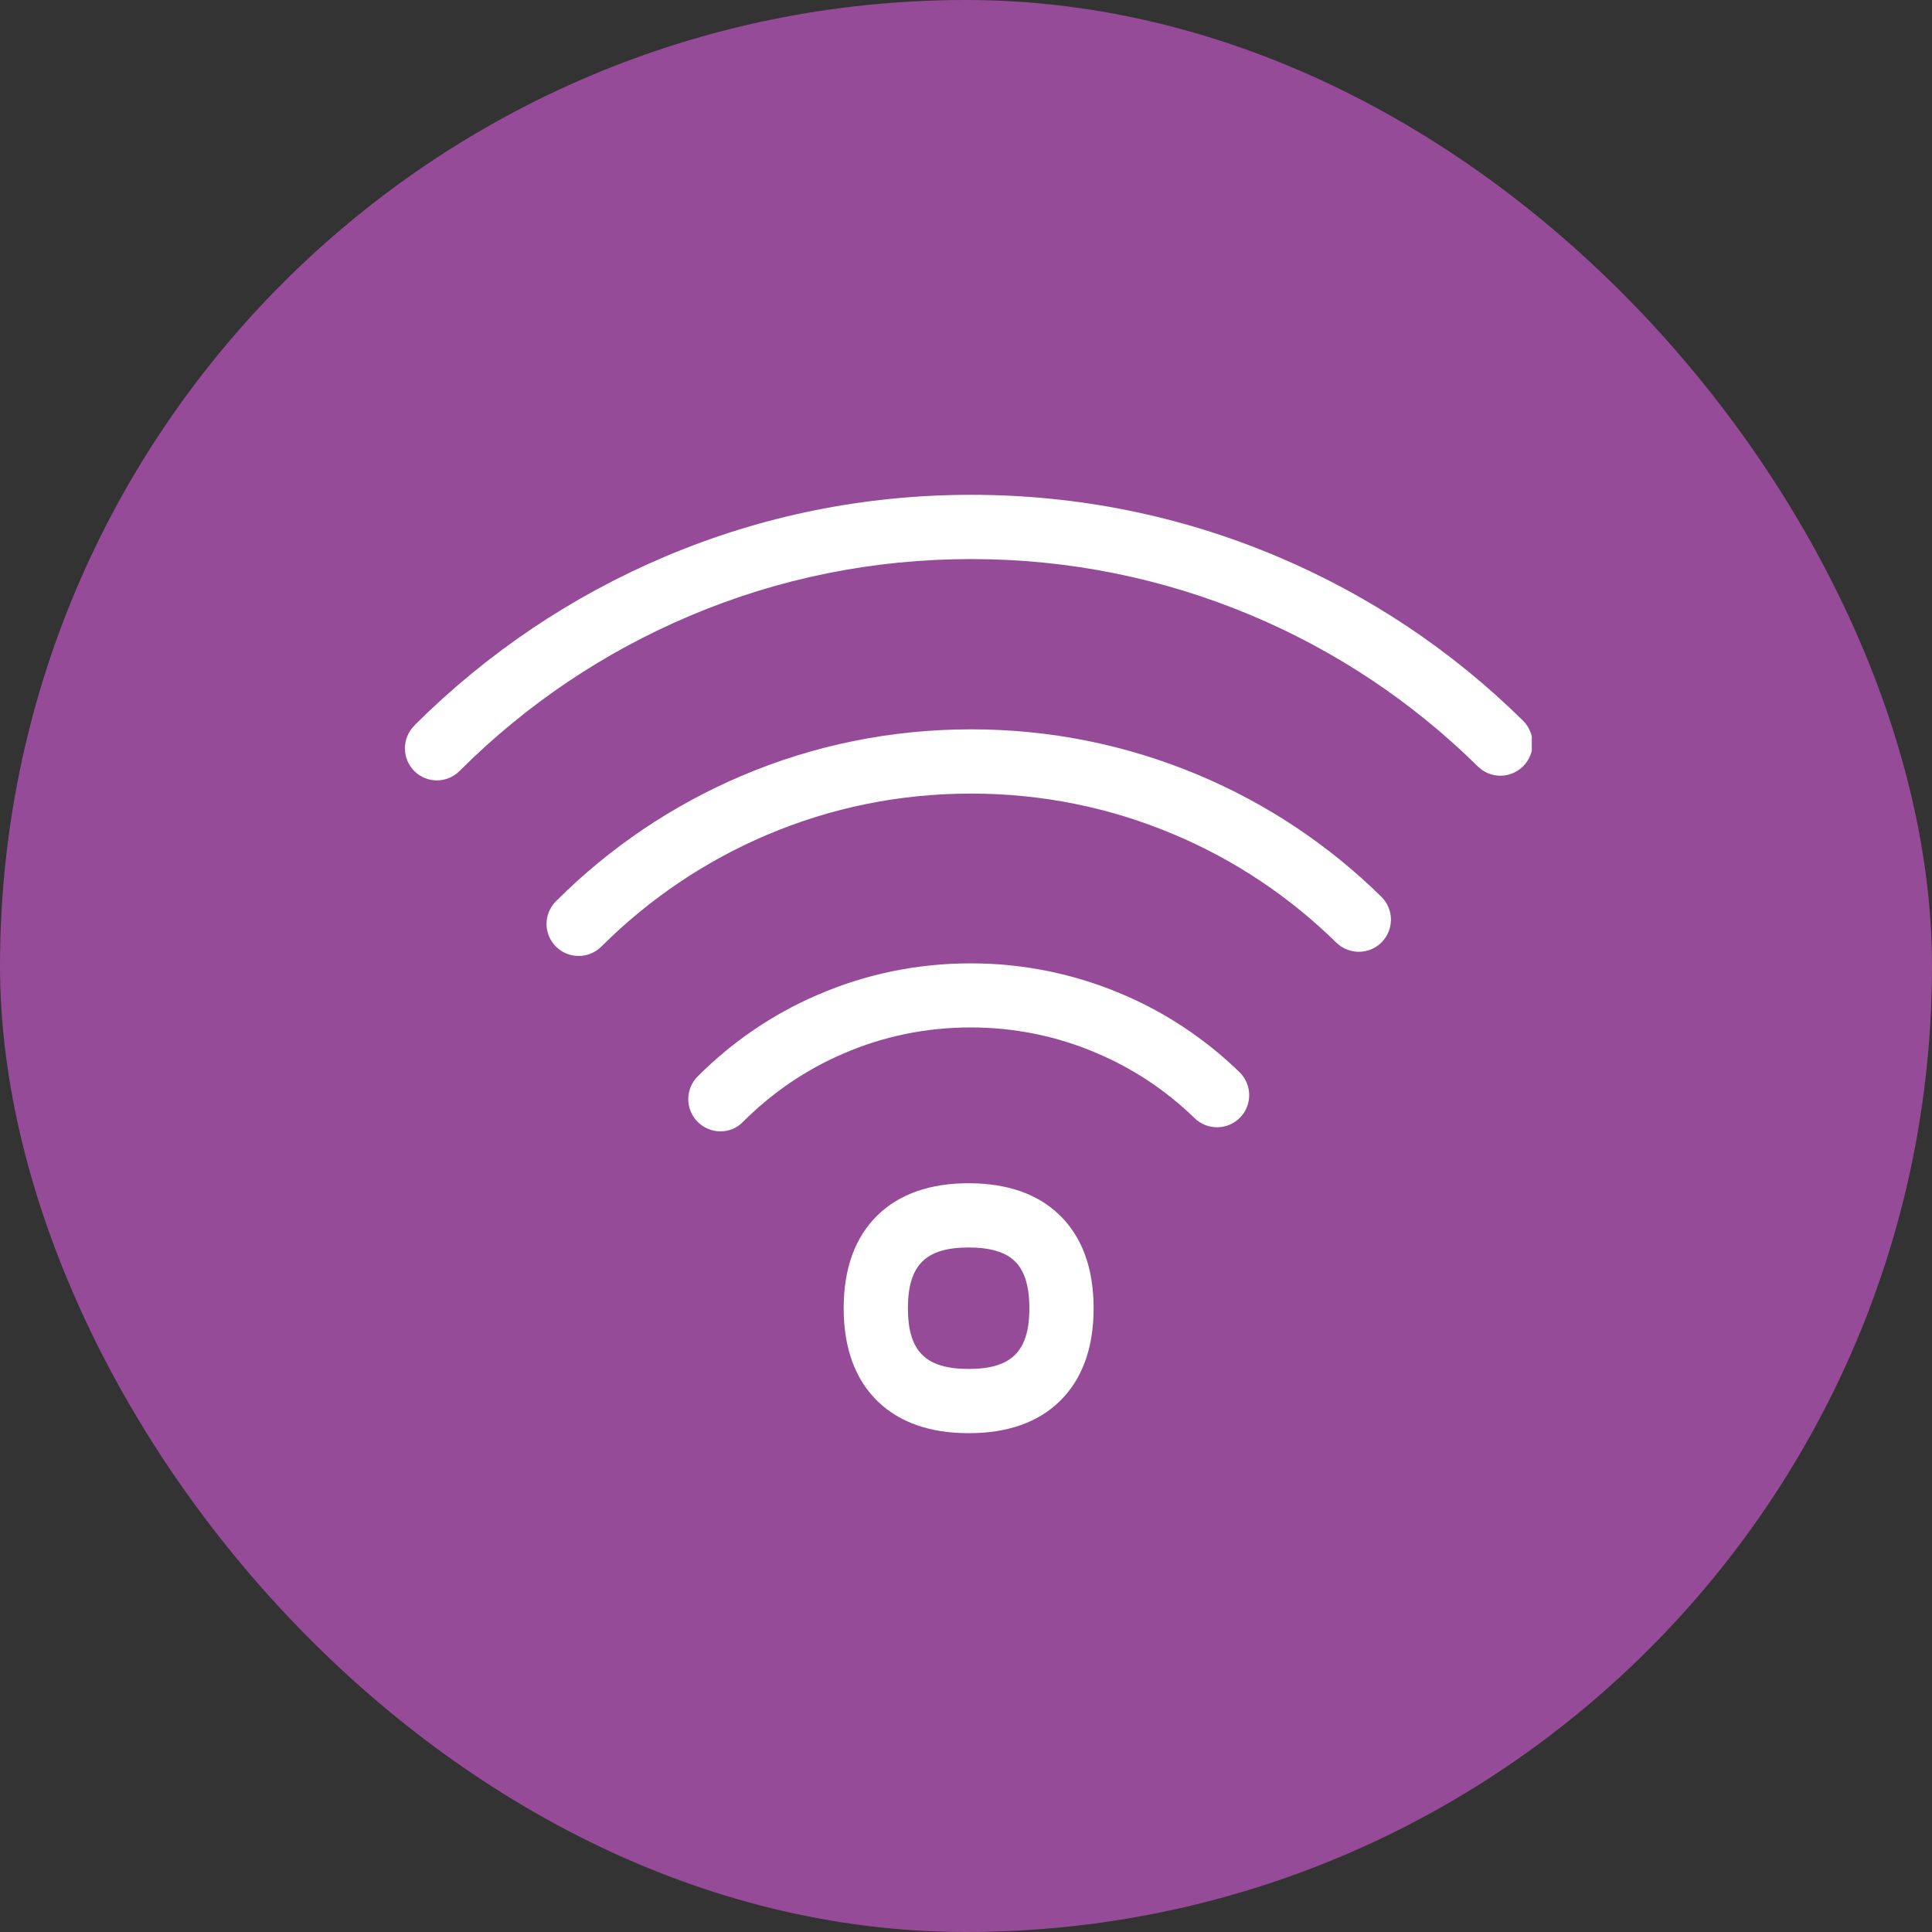
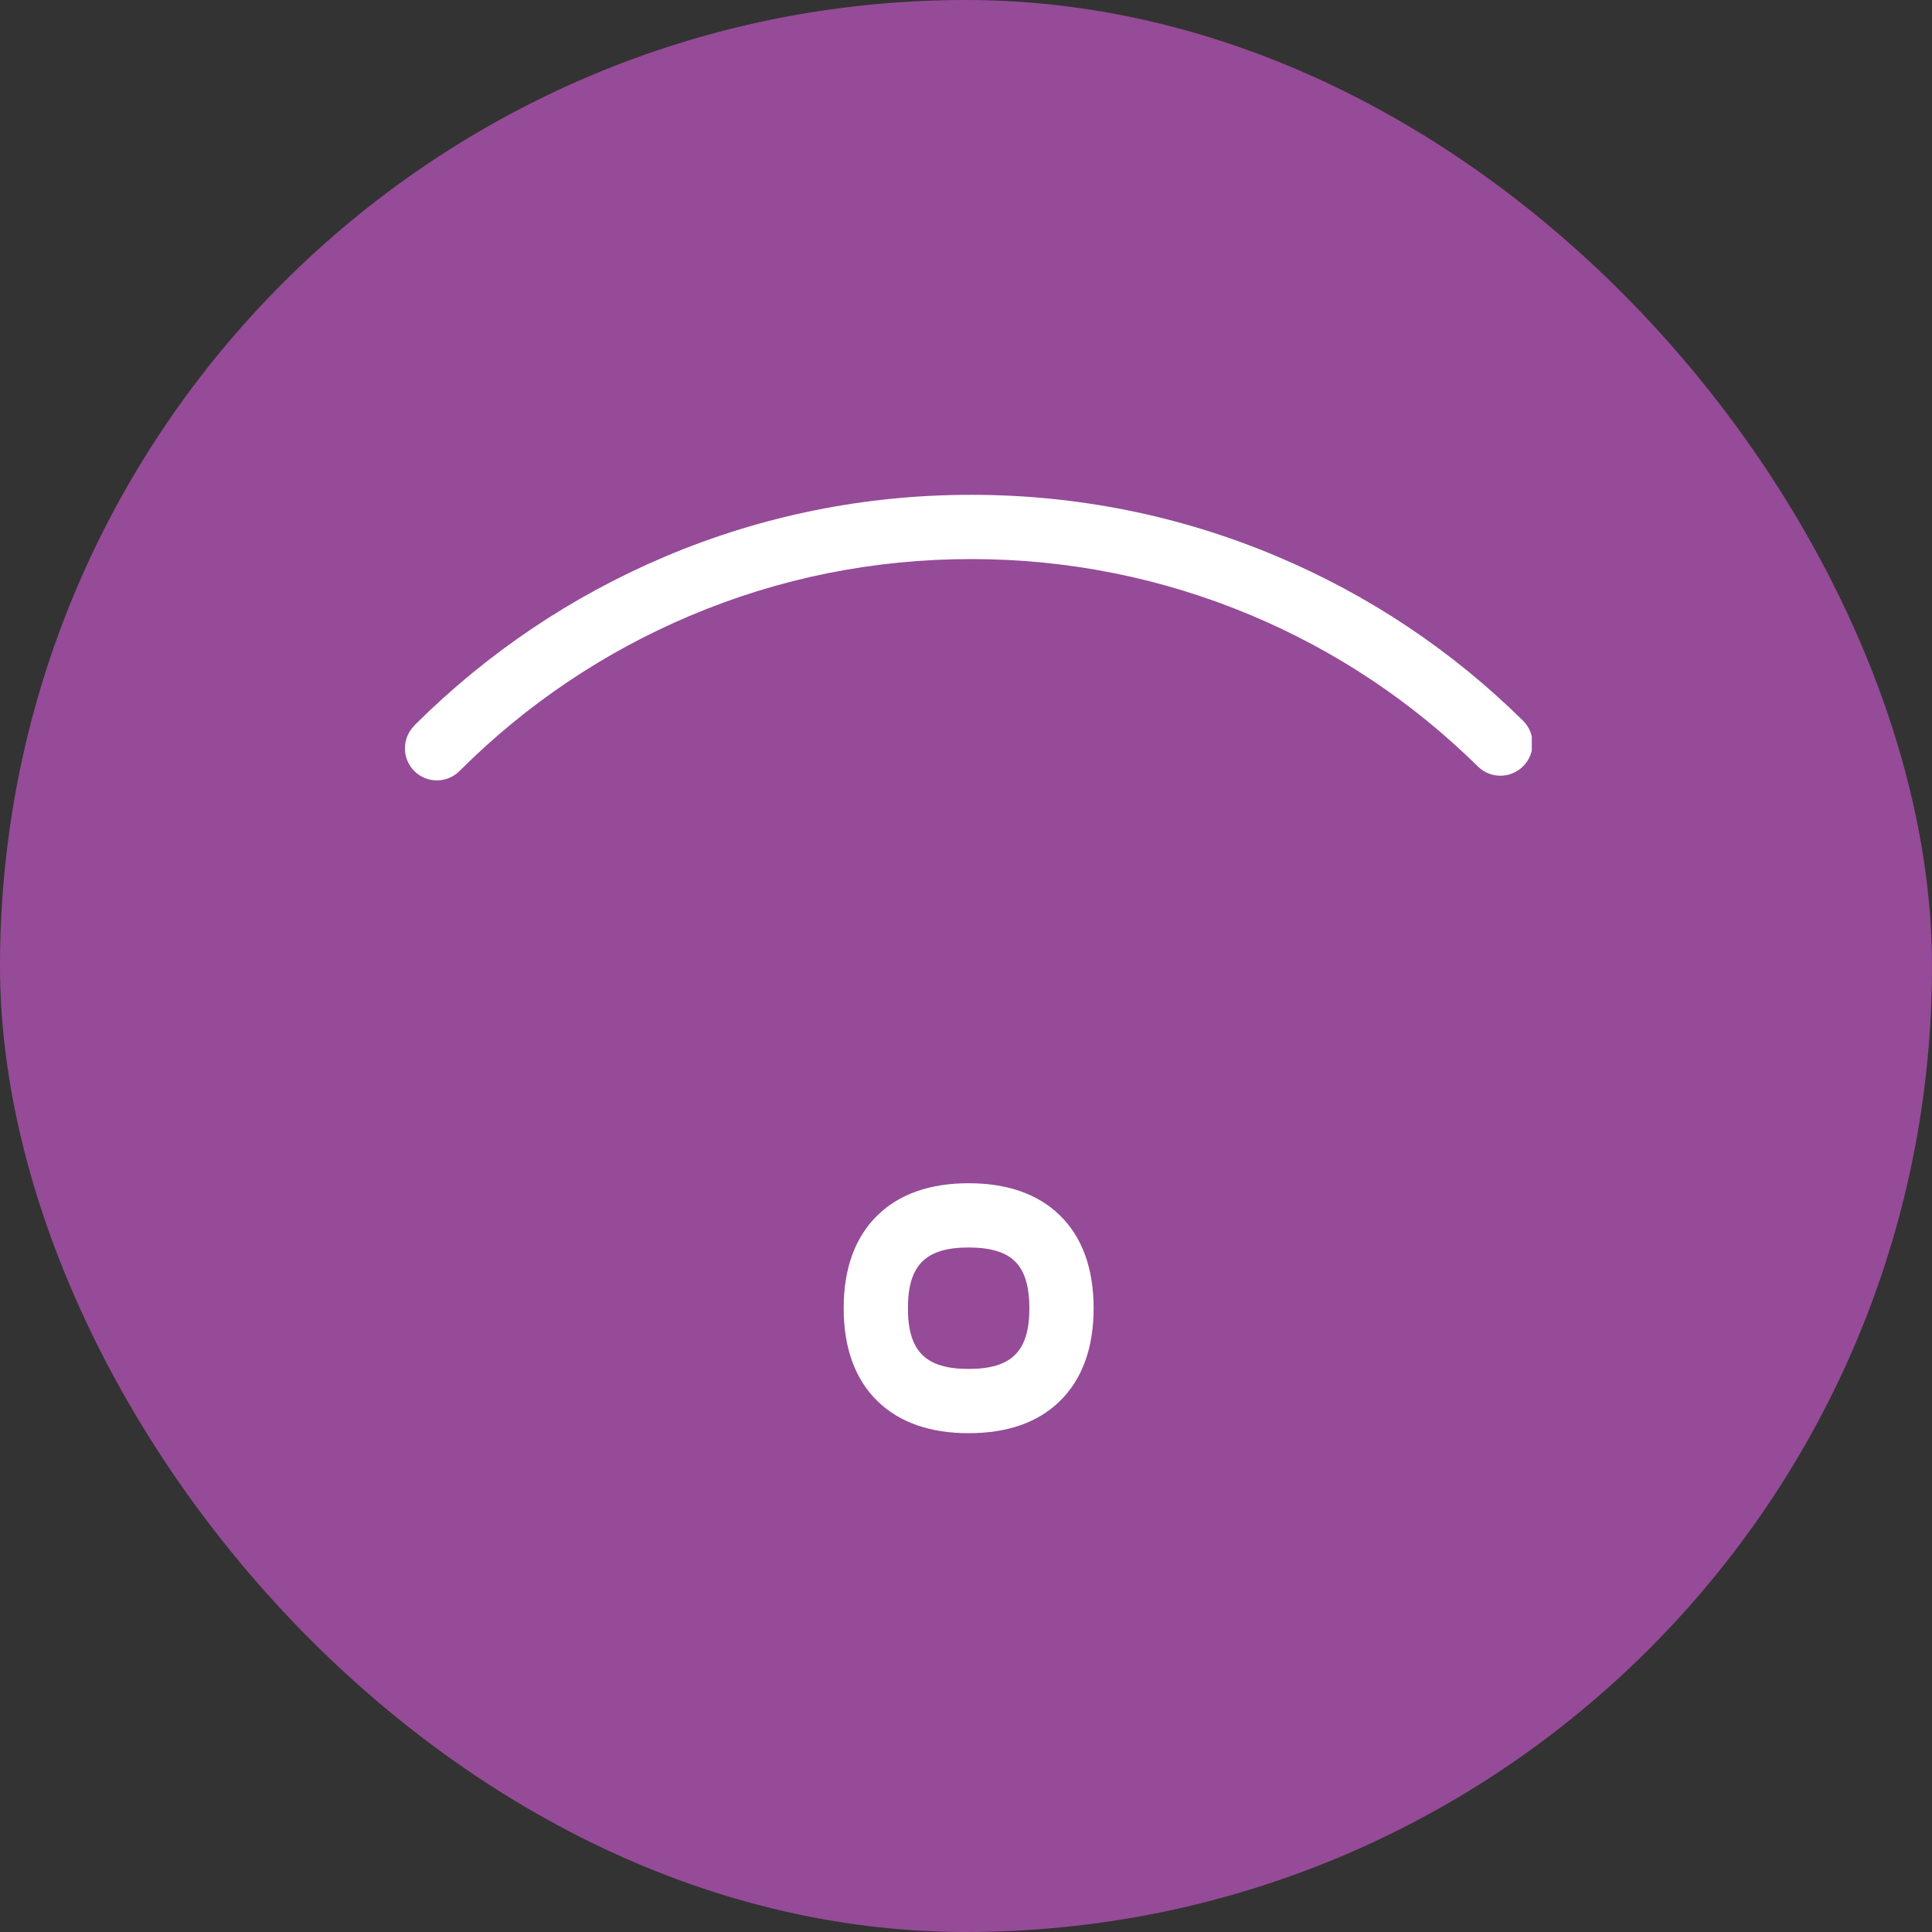
<svg xmlns="http://www.w3.org/2000/svg" width="70" height="70" viewBox="0 0 70 70" fill="none">
  <rect x="0" y="0" width="70" height="70" fill="#333333" stroke="none" />
  <rect width="70" height="70" rx="35" fill="#954B97" />
  <g clip-path="url(#clip0_21_291)">
    <path d="M15.833 28.275C15.536 28.275 15.239 28.165 15.012 27.938C14.558 27.484 14.558 26.745 15.012 26.291L15.047 26.25C17.666 23.649 20.704 21.606 24.079 20.174C27.594 18.684 31.331 17.928 35.189 17.928C39.013 17.928 42.731 18.673 46.235 20.145C49.581 21.553 52.596 23.561 55.18 26.11C55.64 26.564 55.645 27.298 55.192 27.757C54.738 28.217 54.004 28.223 53.545 27.769C51.17 25.43 48.406 23.585 45.333 22.293C42.115 20.942 38.698 20.256 35.189 20.256C31.645 20.256 28.217 20.948 24.987 22.316C21.885 23.631 19.092 25.505 16.688 27.897L16.653 27.932C16.426 28.159 16.13 28.275 15.833 28.275Z" fill="white" />
-     <path d="M20.966 34.636C20.669 34.636 20.378 34.526 20.151 34.304C19.691 33.856 19.685 33.117 20.139 32.658L20.18 32.617C22.112 30.696 24.359 29.183 26.849 28.118C29.486 26.995 32.291 26.425 35.183 26.425C38.041 26.425 40.811 26.983 43.43 28.083C45.903 29.125 48.126 30.603 50.047 32.489C50.507 32.937 50.513 33.676 50.064 34.136C49.616 34.596 48.877 34.601 48.417 34.153C46.706 32.477 44.728 31.156 42.528 30.231C40.2 29.247 37.727 28.753 35.183 28.753C32.605 28.753 30.108 29.259 27.763 30.26C25.54 31.208 23.538 32.559 21.815 34.27L21.792 34.293C21.565 34.52 21.268 34.636 20.966 34.636ZM26.099 40.991C25.802 40.991 25.505 40.875 25.278 40.648C24.824 40.194 24.824 39.455 25.278 39.001C26.535 37.744 27.99 36.749 29.614 36.05C31.371 35.288 33.245 34.904 35.172 34.904C37.057 34.904 38.891 35.276 40.619 36.004C42.214 36.673 43.657 37.633 44.908 38.844C45.368 39.292 45.38 40.031 44.931 40.491C44.483 40.951 43.744 40.962 43.284 40.514C42.243 39.502 41.038 38.704 39.711 38.146C38.274 37.535 36.743 37.226 35.172 37.226C33.56 37.226 32 37.546 30.539 38.181C29.189 38.763 27.973 39.595 26.925 40.642C26.698 40.881 26.401 40.991 26.099 40.991Z" fill="white" />
    <path d="M35.096 51.927C33.705 51.927 32.599 51.543 31.808 50.78C30.987 49.989 30.568 48.848 30.568 47.399C30.568 45.95 30.987 44.809 31.808 44.018C32.599 43.255 33.705 42.871 35.096 42.871C36.487 42.871 37.593 43.255 38.384 44.018C39.205 44.809 39.624 45.95 39.624 47.399C39.624 48.848 39.205 49.989 38.384 50.78C37.598 51.543 36.493 51.927 35.096 51.927ZM35.096 45.199C33.536 45.199 32.896 45.839 32.896 47.399C32.896 48.959 33.536 49.599 35.096 49.599C36.656 49.599 37.296 48.959 37.296 47.399C37.296 46.602 37.121 46.031 36.766 45.694C36.429 45.362 35.87 45.199 35.096 45.199Z" fill="white" />
  </g>
  <defs>
    <clipPath id="clip0_21_291">
      <rect width="41" height="41" fill="white" transform="translate(14.5 14.5)" />
    </clipPath>
  </defs>
</svg>